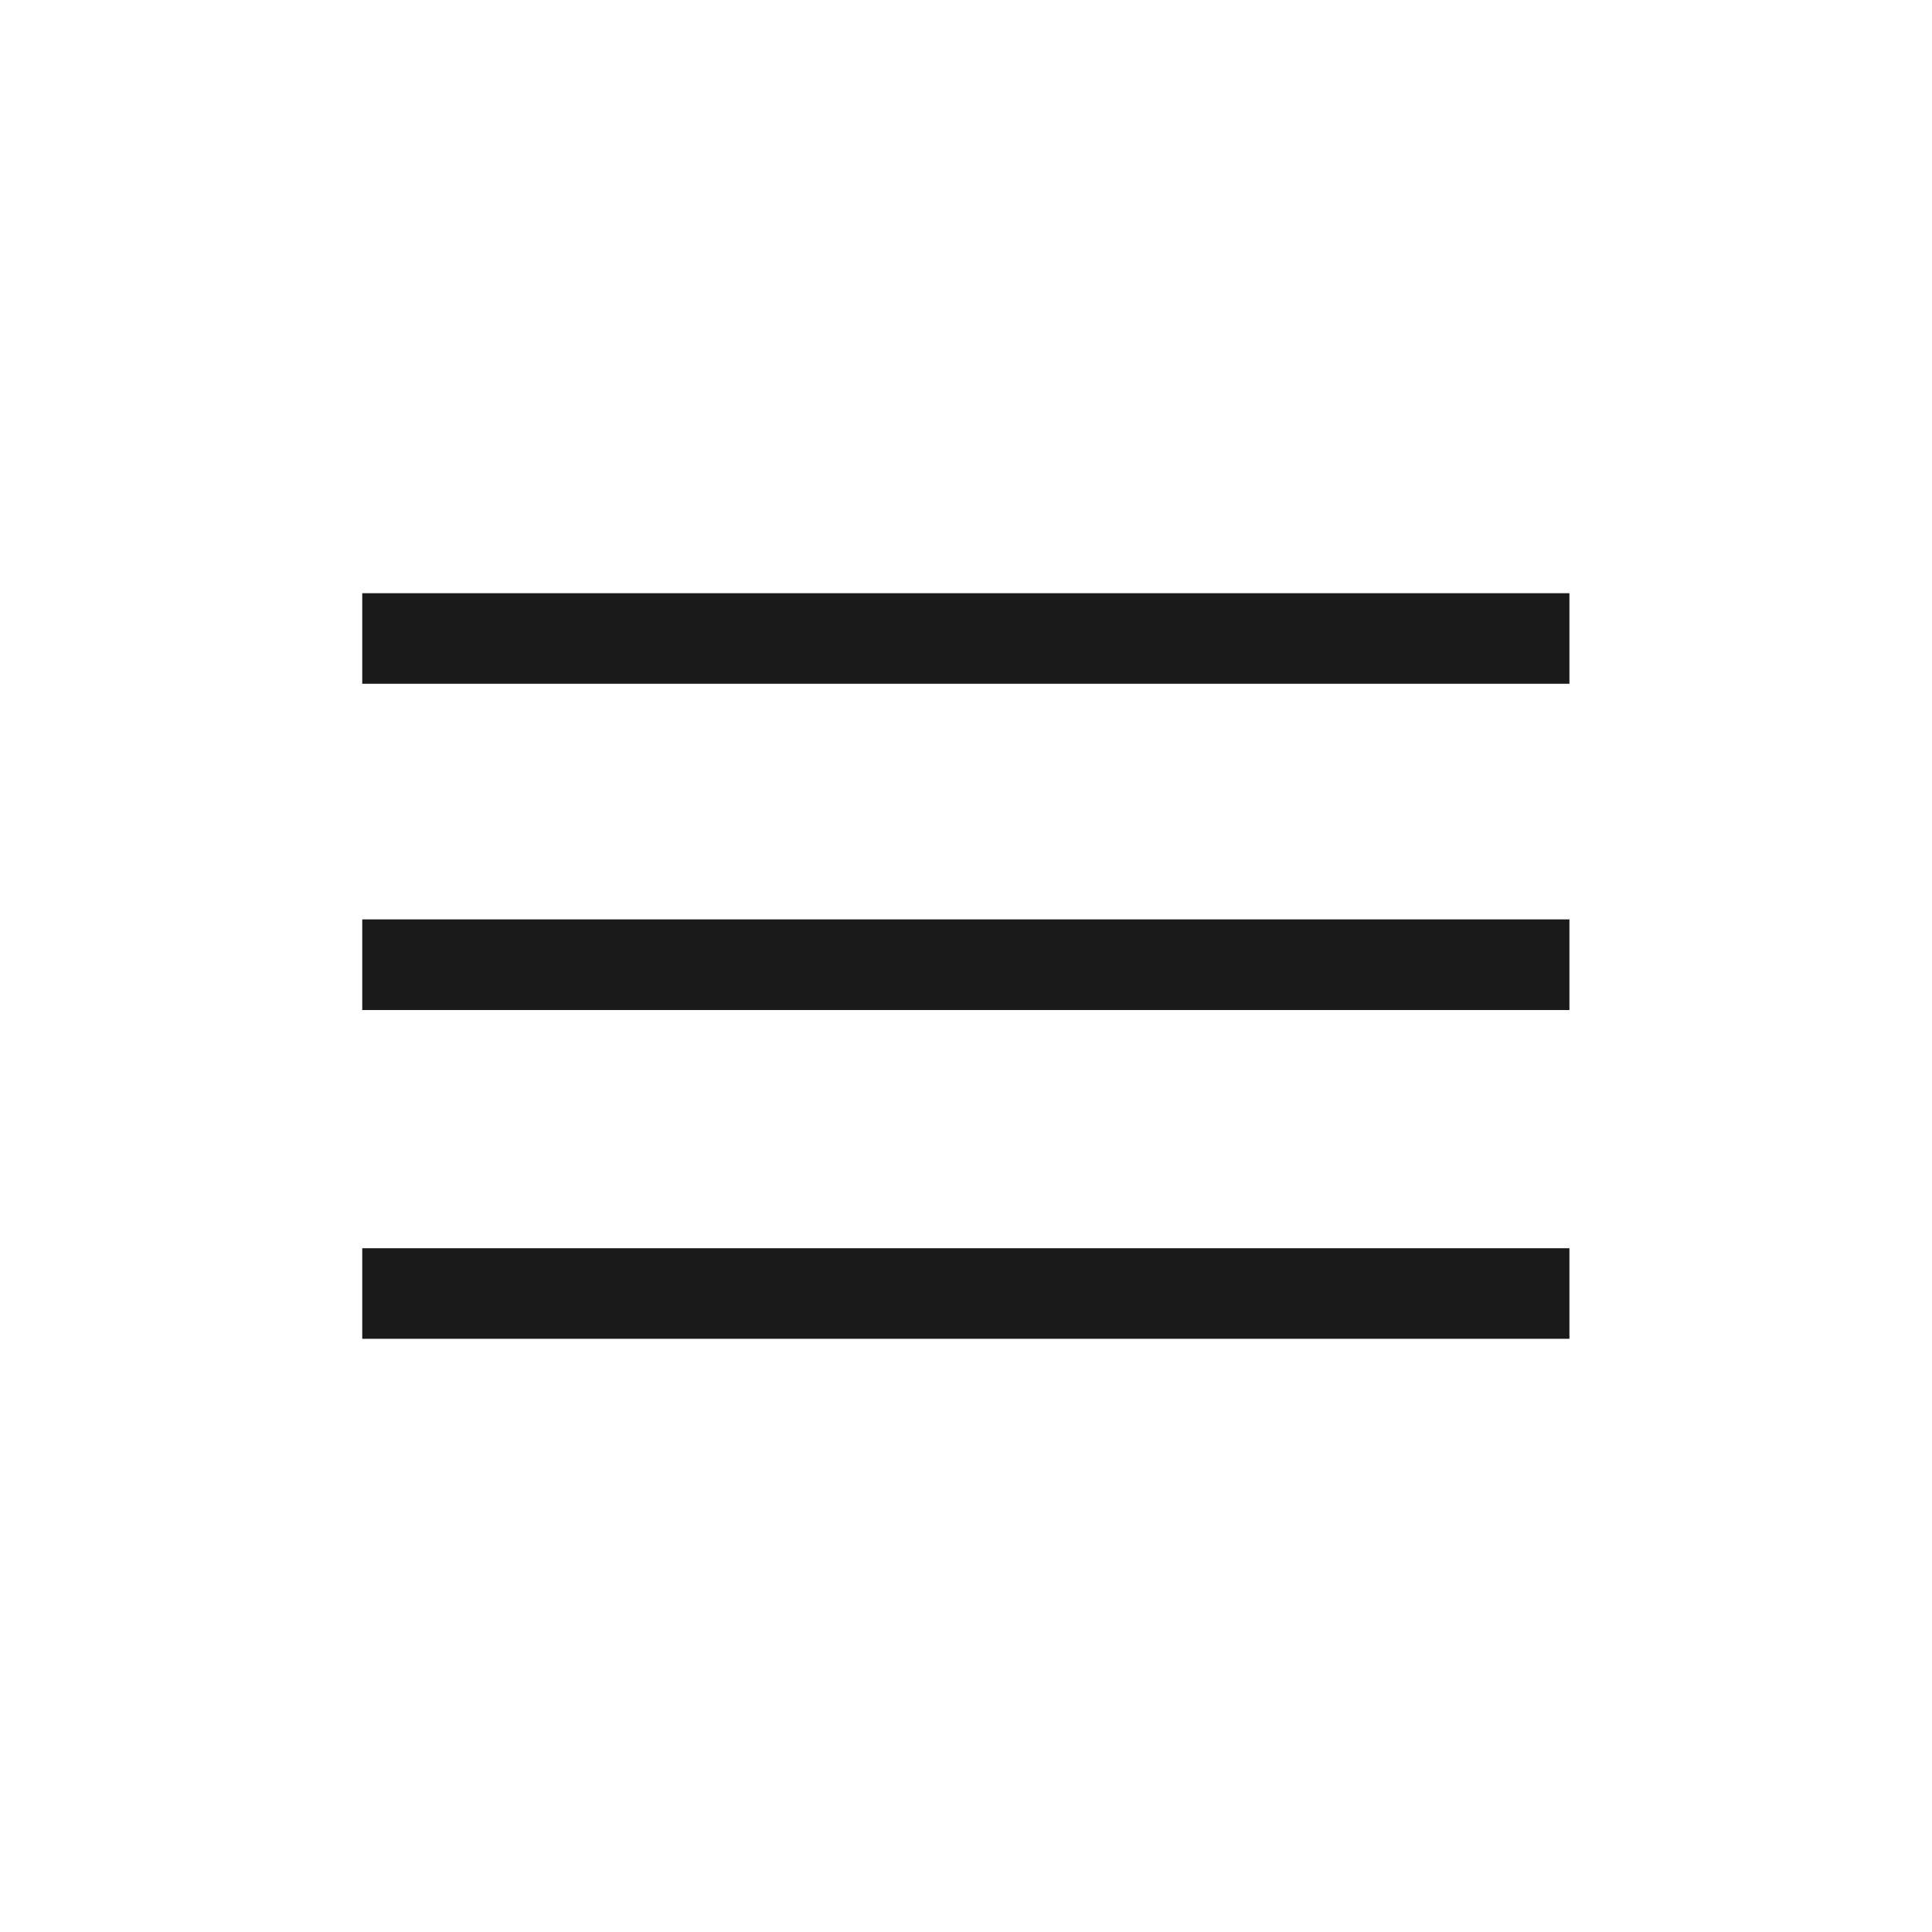
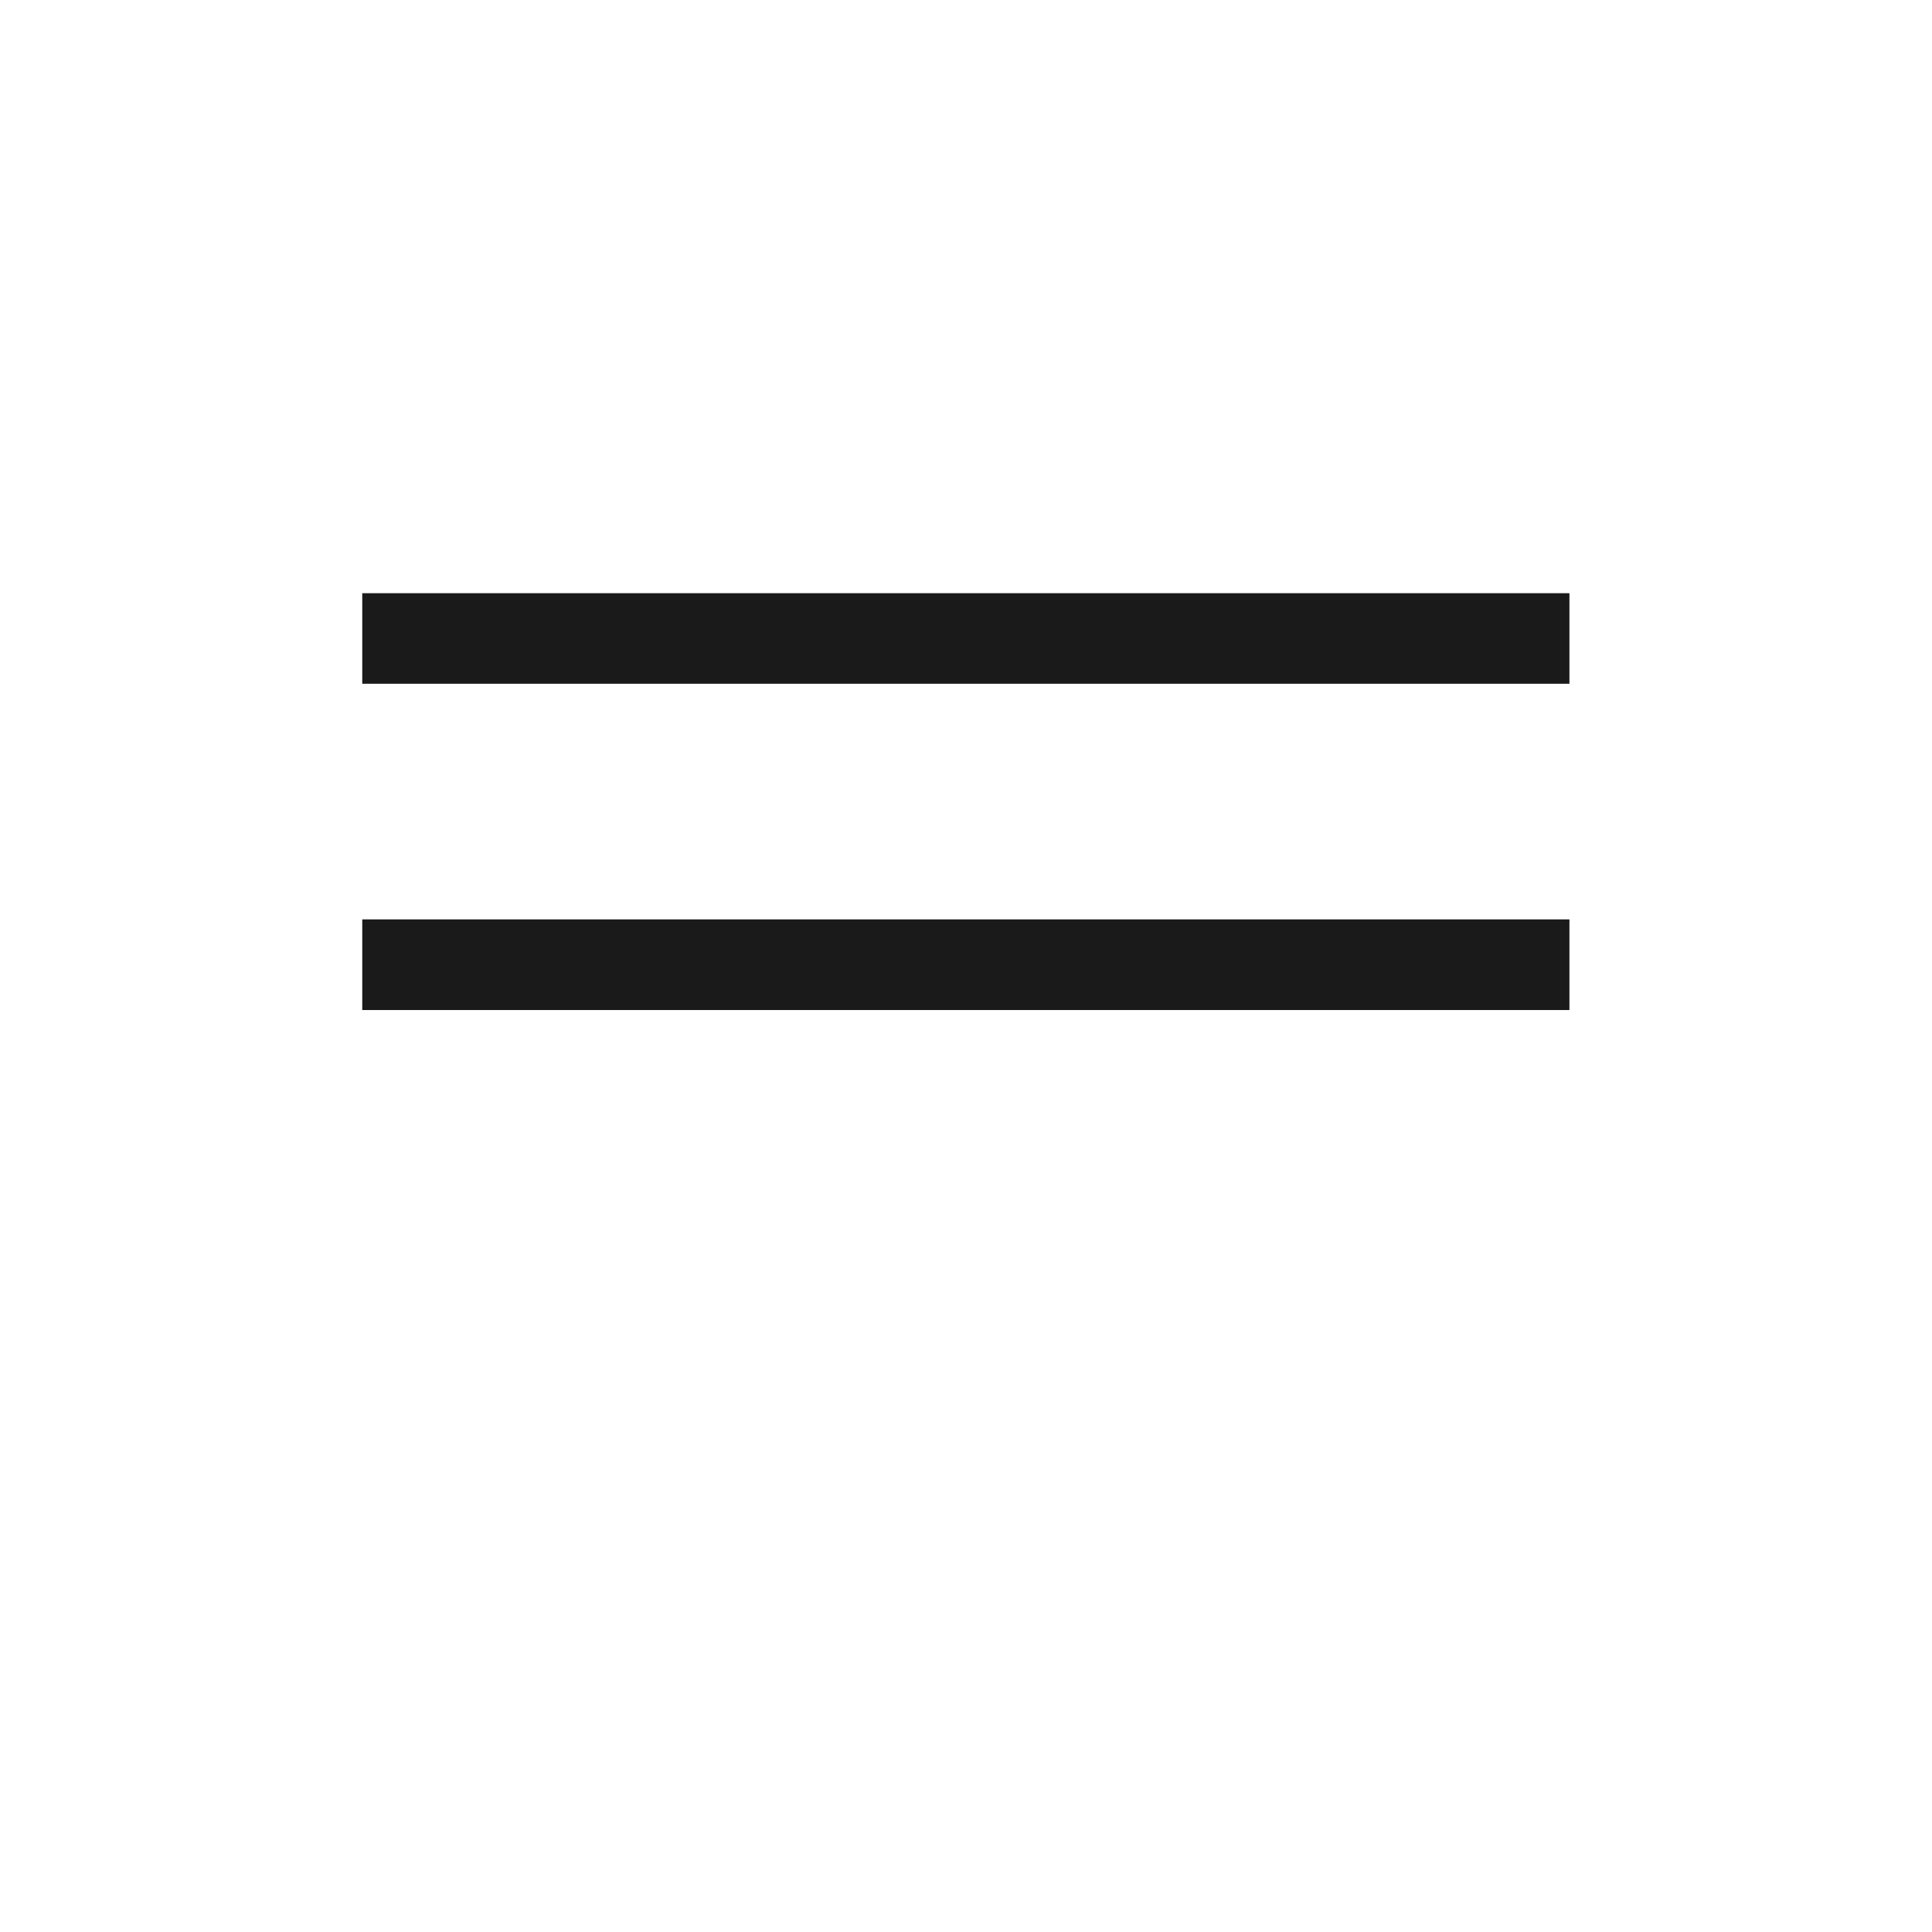
<svg xmlns="http://www.w3.org/2000/svg" width="24" height="24" viewBox="0 0 24 24" fill="none">
  <path d="M19.496 7.369H4.5V8.494H19.496V7.369Z" fill="#1A1A1A" />
  <path d="M19.496 11.421H4.5V12.547H19.496V11.421Z" fill="#1A1A1A" />
-   <path d="M19.496 15.506H4.5V16.631H19.496V15.506Z" fill="#1A1A1A" />
</svg>